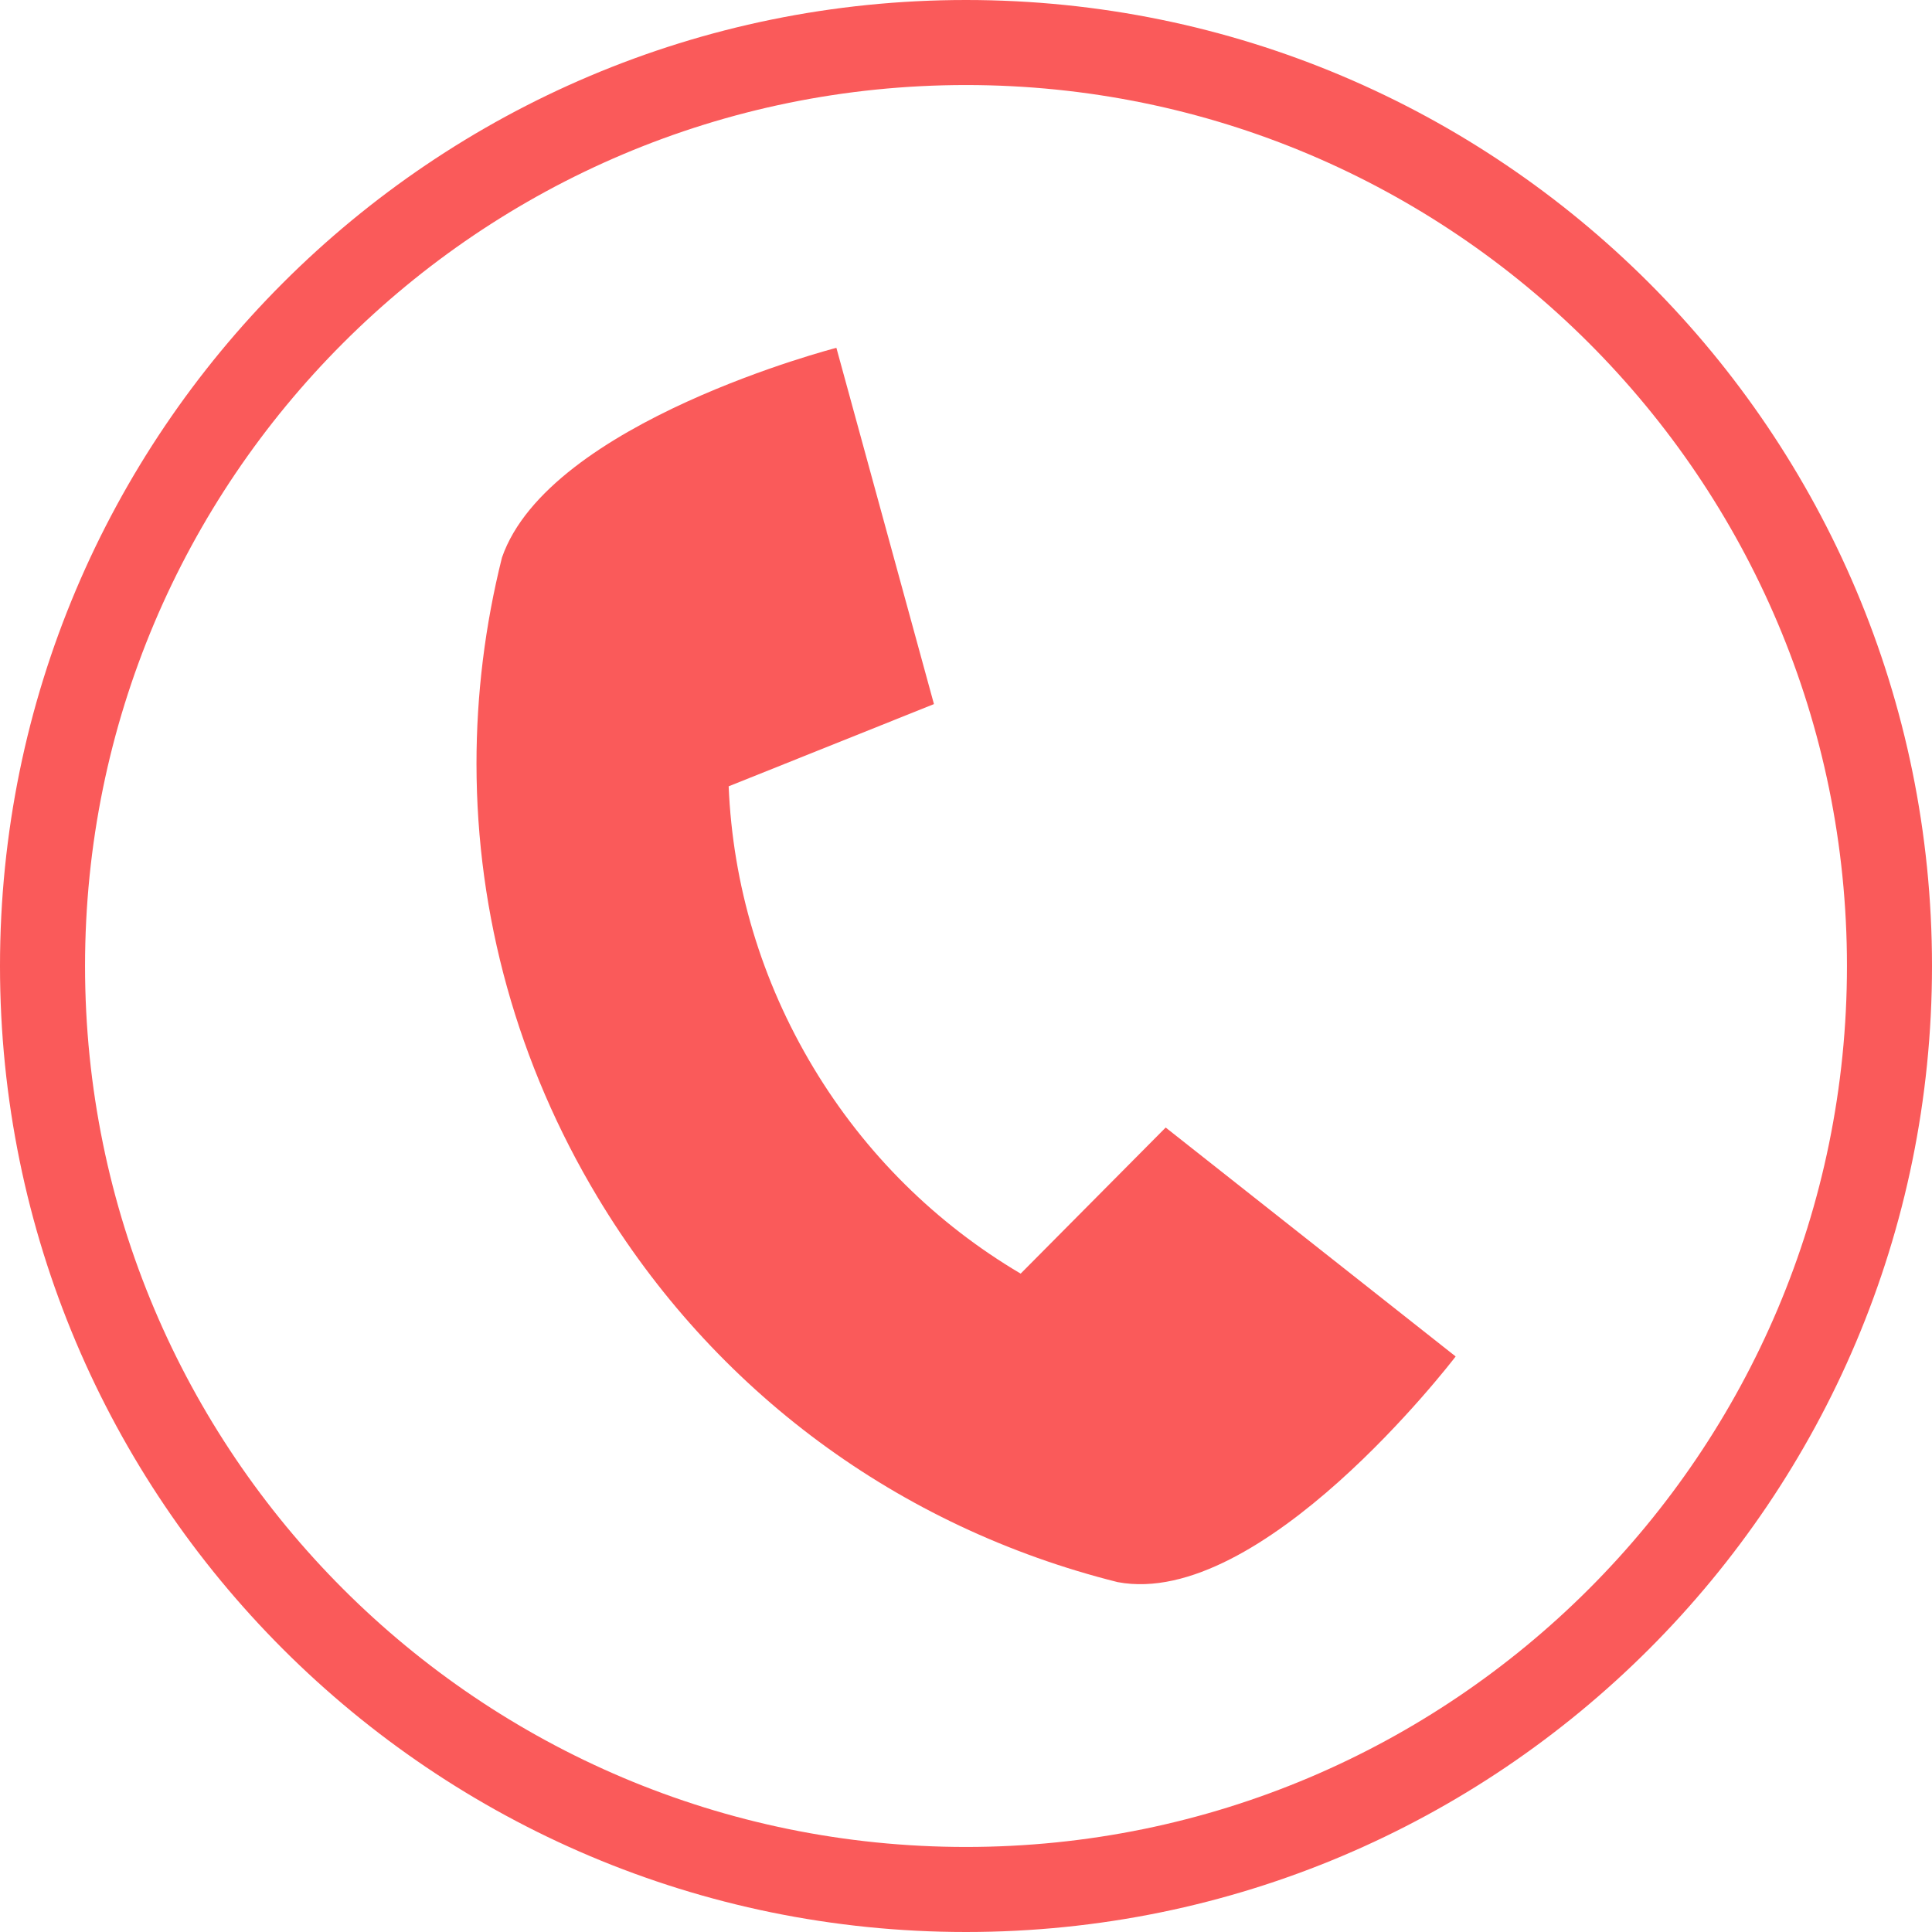
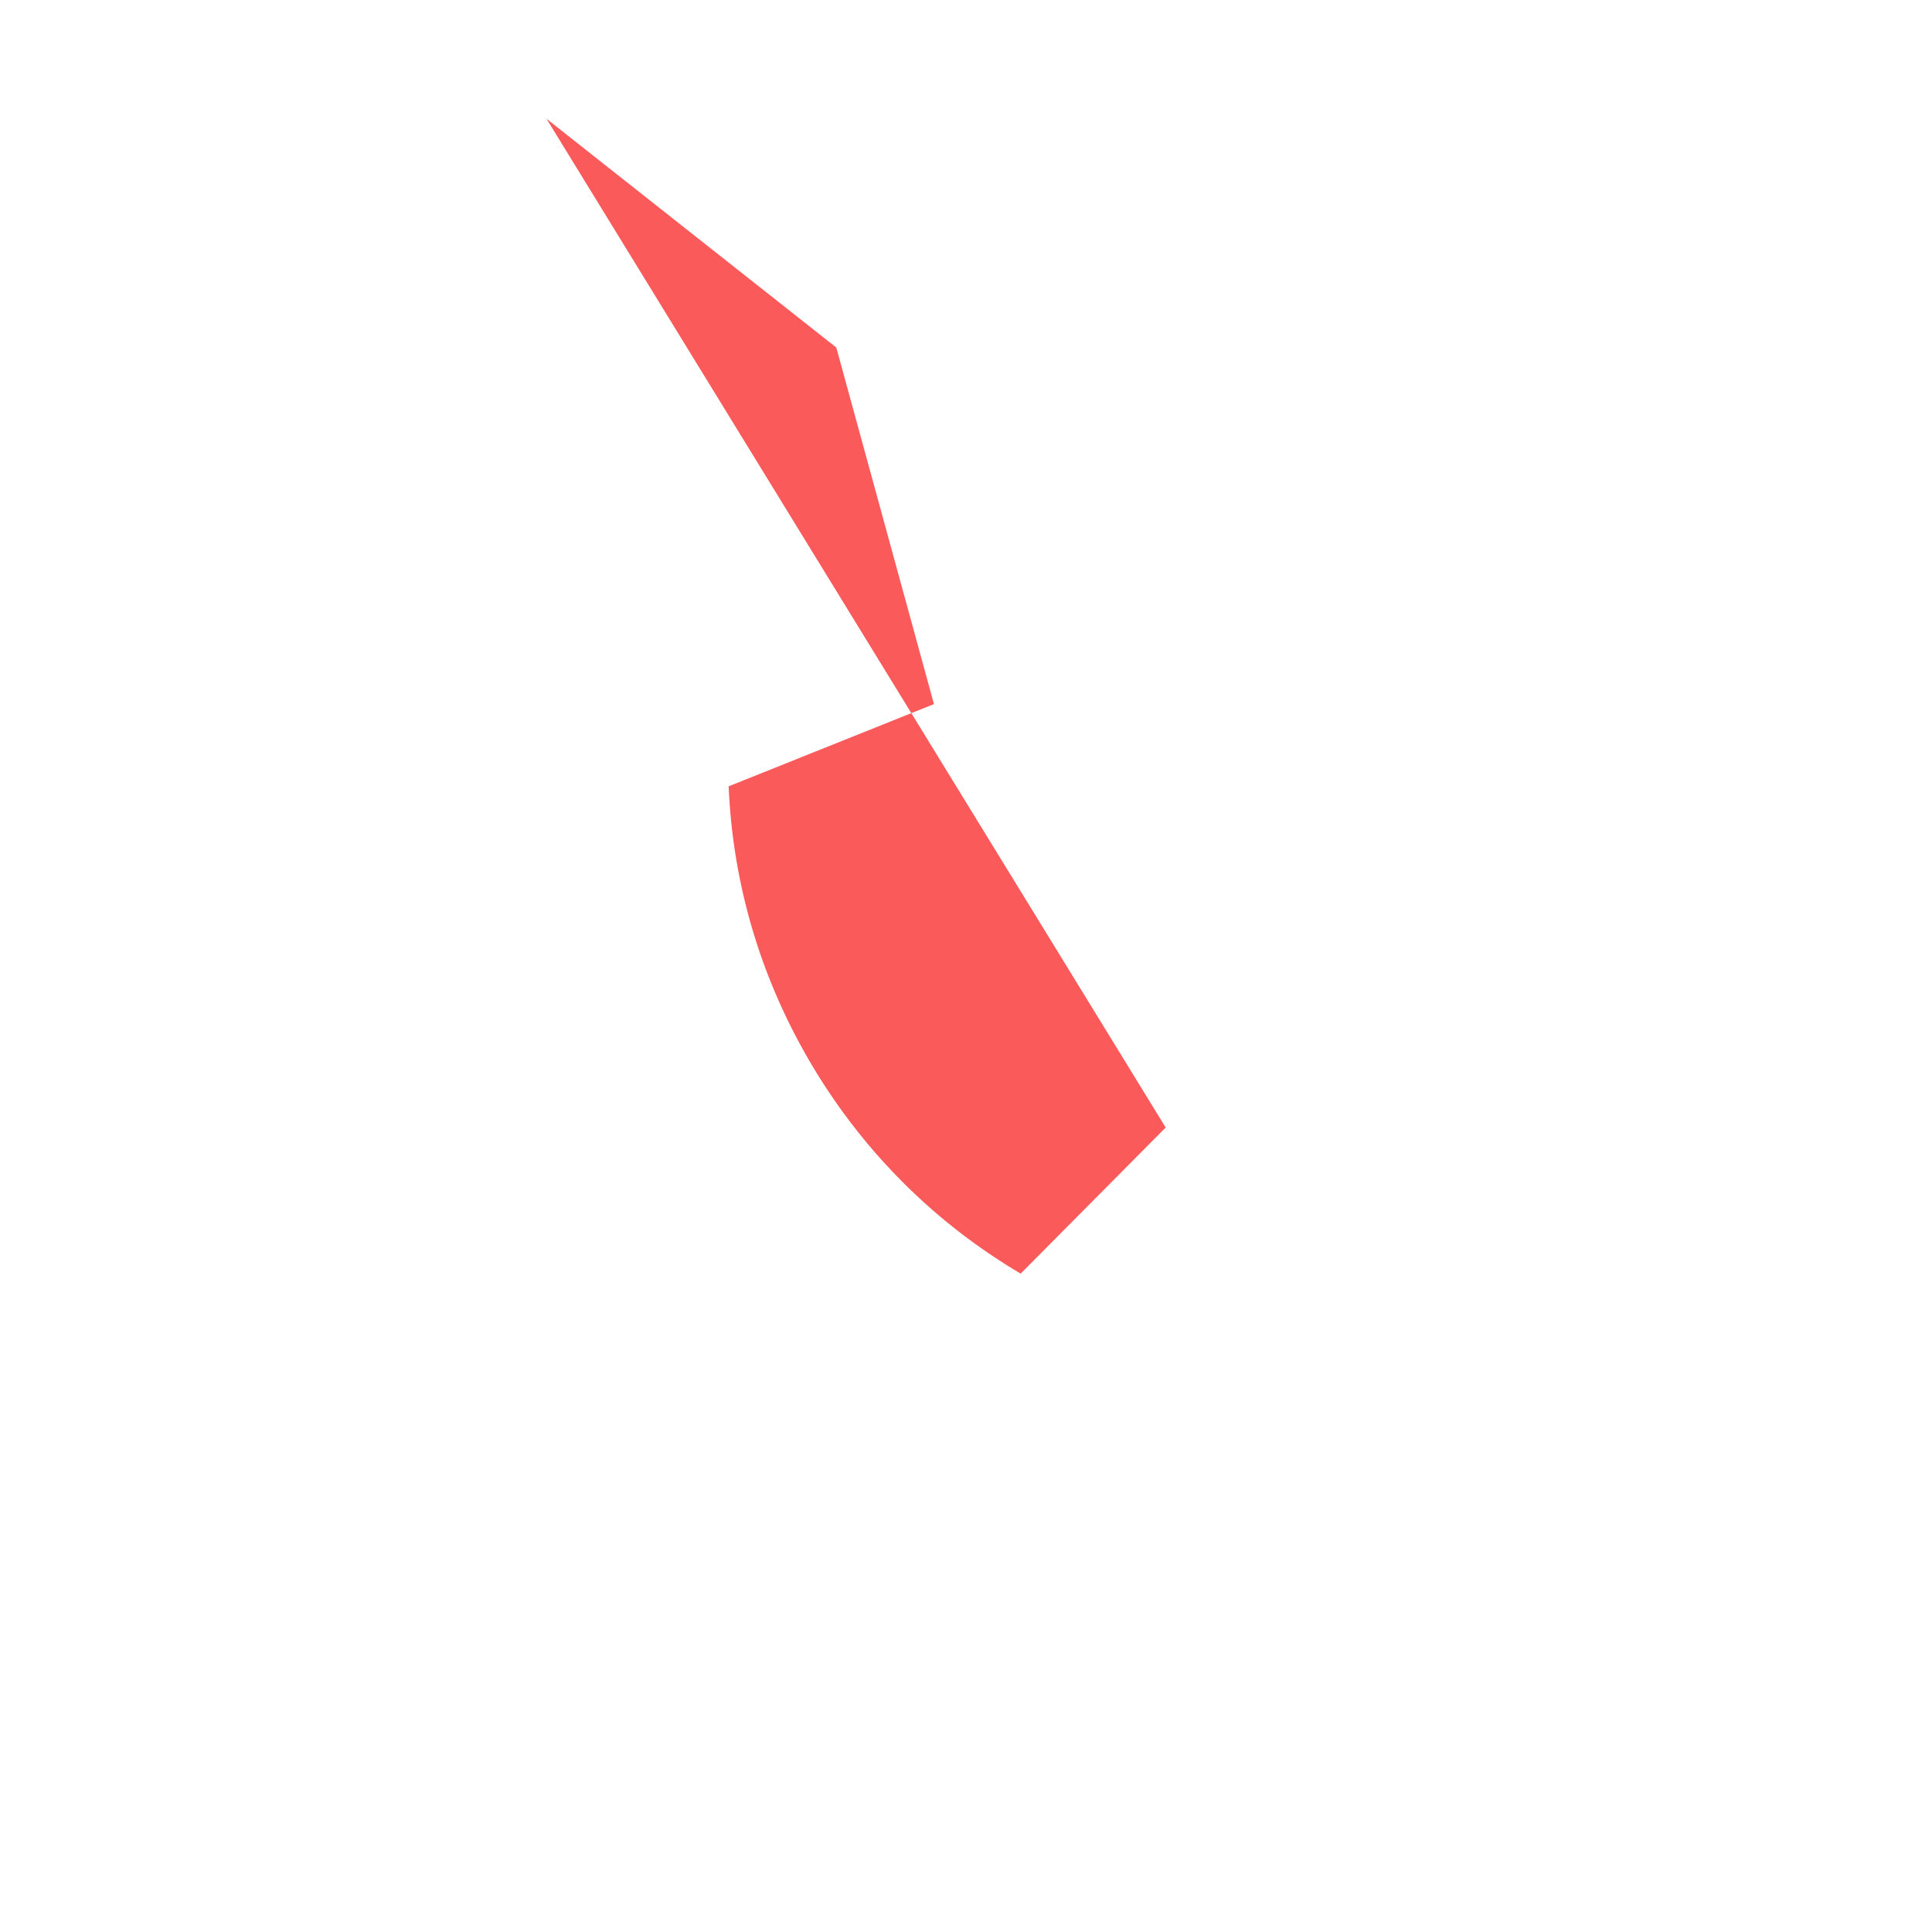
<svg xmlns="http://www.w3.org/2000/svg" xml:space="preserve" width="15.745mm" height="15.745mm" version="1.1" style="shape-rendering:geometricPrecision; text-rendering:geometricPrecision; image-rendering:optimizeQuality; fill-rule:evenodd; clip-rule:evenodd" viewBox="0 0 7910.6 7910.6">
  <defs>
    <style type="text/css">
   
    .fil0 {fill:#FA5A5A}
    .fil1 {fill:#FA5A5A;fill-rule:nonzero}
   
  </style>
  </defs>
  <g id="Слой_x0020_1">
    <g id="_977602256">
-       <path class="fil0" d="M3955.3 7910.6c2184.5,0 3955.3,-1770.8 3955.3,-3955.3 0,-2184.5 -1770.8,-3955.3 -3955.3,-3955.3 -2184.5,0 -3955.3,1770.8 -3955.3,3955.3 0,2184.5 1770.8,3955.3 3955.3,3955.3zm0 -348.2c1992.2,0 3607.1,-1614.9 3607.1,-3607.1 0,-1992.2 -1614.9,-3607.1 -3607.1,-3607.1 -1992.2,0 -3607.1,1614.9 -3607.1,3607.1 0,1992.2 1614.9,3607.1 3607.1,3607.1z" />
-       <path class="fil1" d="M4772.9 4616.7l-593.8 598.2c-345.2,-204 -636.7,-490.7 -848.7,-843.6 -213.9,-355.9 -330.1,-749 -346.9,-1151.7l840.6 -336.7 -399.5 -1458.7c0,0 -1176.6,302.8 -1369.3,858.7 -70,279.9 -104.4,563.2 -104.3,844.6 0.2,619.1 168.3,1229.3 495.8,1774.4 475.9,792.8 1231.8,1351.4 2129.4,1576.1 587.3,110.7 1364.7,-898.8 1383.6,-923.4l0 -0.9 -1186.9 -937 0 0z" />
+       <path class="fil1" d="M4772.9 4616.7l-593.8 598.2c-345.2,-204 -636.7,-490.7 -848.7,-843.6 -213.9,-355.9 -330.1,-749 -346.9,-1151.7l840.6 -336.7 -399.5 -1458.7l0 -0.9 -1186.9 -937 0 0z" />
    </g>
  </g>
</svg>